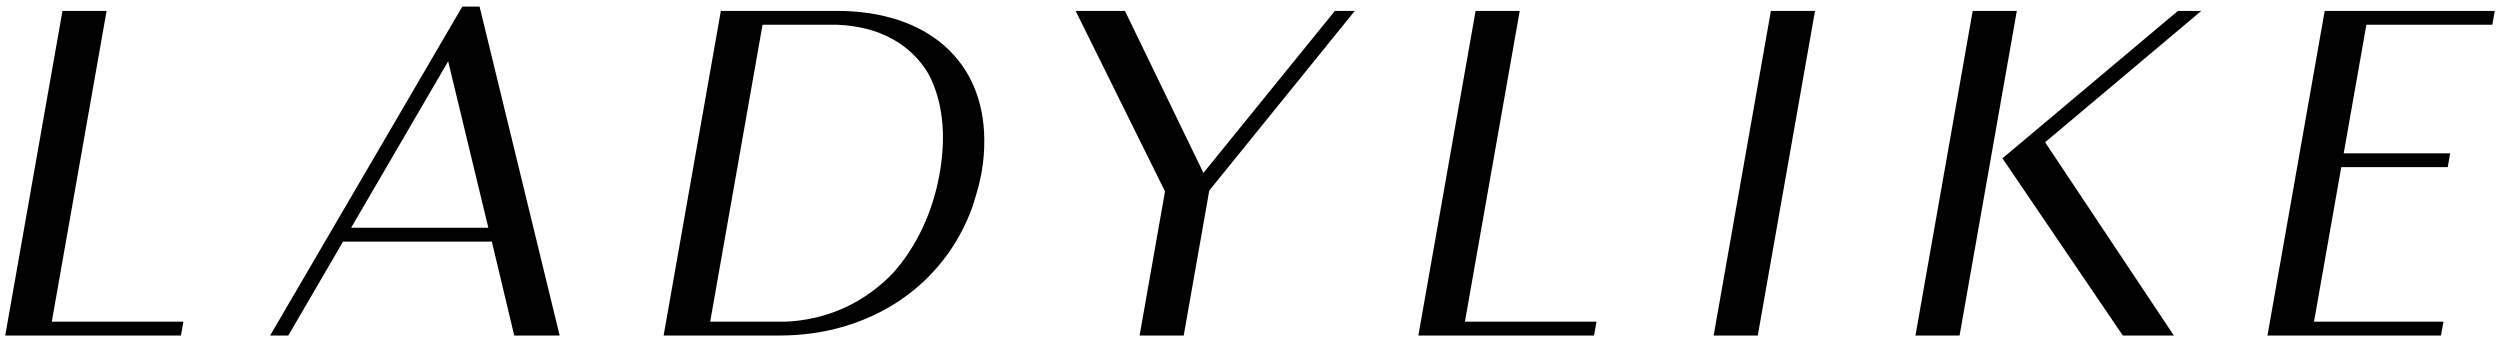
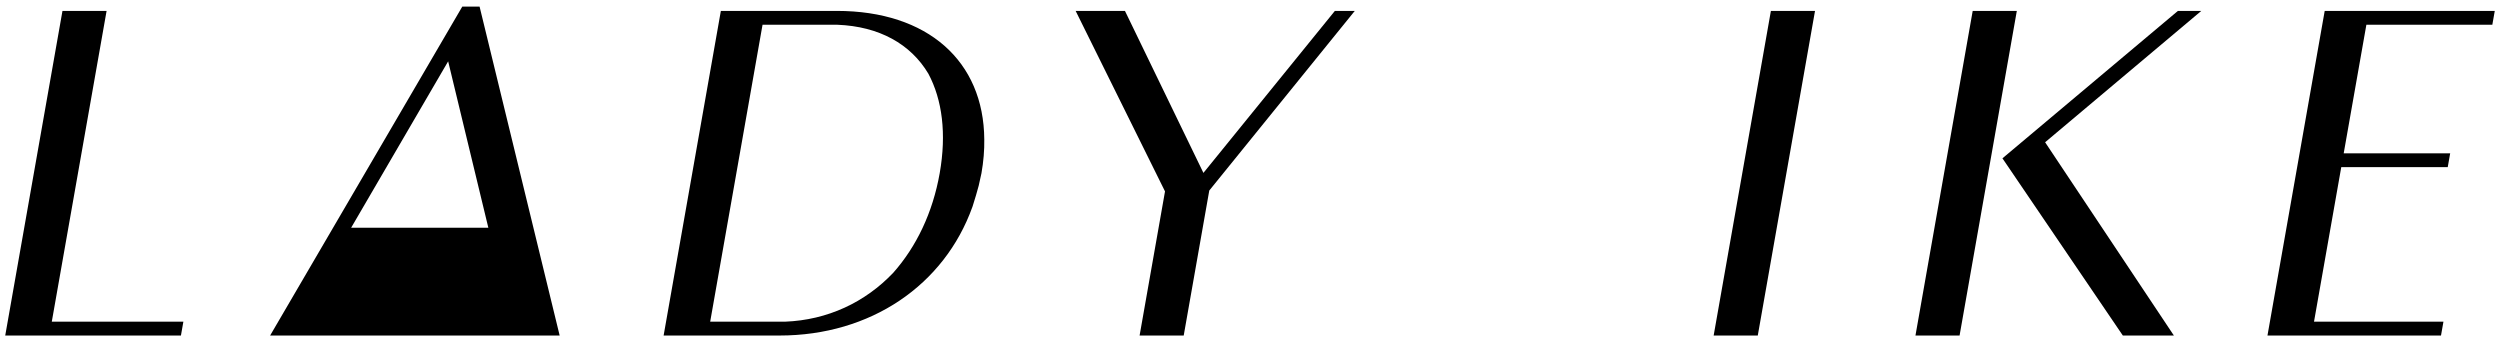
<svg xmlns="http://www.w3.org/2000/svg" version="1.0" id="Layer_1" x="0px" y="0px" viewBox="0 0 380 52" style="enable-background:new 0 0 380 52;" xml:space="preserve">
  <g>
    <polygon points="16.202,1.658 9.495,1.658 0.795,51 27.502,51 27.873,48.896 7.872,48.896  " />
-     <path d="M70.269,1L41.058,51h2.764l8.323-14.276h22.614L78.164,51h6.904L72.896,1H70.269z M53.371,34.619L68.12,9.321l6.109,25.299   H53.371z" />
+     <path d="M70.269,1L41.058,51h2.764h22.614L78.164,51h6.904L72.896,1H70.269z M53.371,34.619L68.12,9.321l6.109,25.299   H53.371z" />
    <path d="M127.196,1.658H109.57L100.87,51h17.626c13.832,0,25.037-7.639,29.31-19.553c0.017-0.046,0.031-0.094,0.048-0.141   c0.221-0.627,0.815-2.697,0.911-3.093c0.082-0.341,0.366-1.594,0.417-1.883c0.316-1.791,0.455-3.506,0.429-5.137   C149.53,9.289,141.021,1.658,127.196,1.658z M142.834,26.329c-1.06,6.01-3.549,11.164-7.049,15.119   c-4.273,4.505-9.999,7.2-16.465,7.447h-11.372l7.958-45.133h11.374c6.378,0.248,11.154,2.942,13.837,7.447   C143.222,15.165,143.894,20.319,142.834,26.329z" />
-     <polygon points="230.998,1.658 224.291,1.658 215.591,51 242.298,51 242.669,48.896 222.668,48.896  " />
    <polygon points="260.476,51 267.182,51 275.883,1.658 269.176,1.658  " />
    <polygon points="299.85,1.658 291.15,51 297.856,51 306.557,1.658  " />
    <polygon points="331.043,1.658 304.371,24.064 322.671,51 330.43,51 310.857,21.624 334.596,1.658  " />
    <polygon points="378.834,3.763 379.205,1.658 353.355,1.658 344.655,51 371.032,51 371.403,48.896 351.73,48.896 355.872,25.408    372.056,25.408 372.427,23.304 356.243,23.304 359.689,3.763  " />
    <polygon points="182.92,26.281 170.993,1.658 163.498,1.658 177.082,29.092 173.219,51 179.924,51 183.81,28.961 205.927,1.658    202.901,1.658  " />
  </g>
</svg>